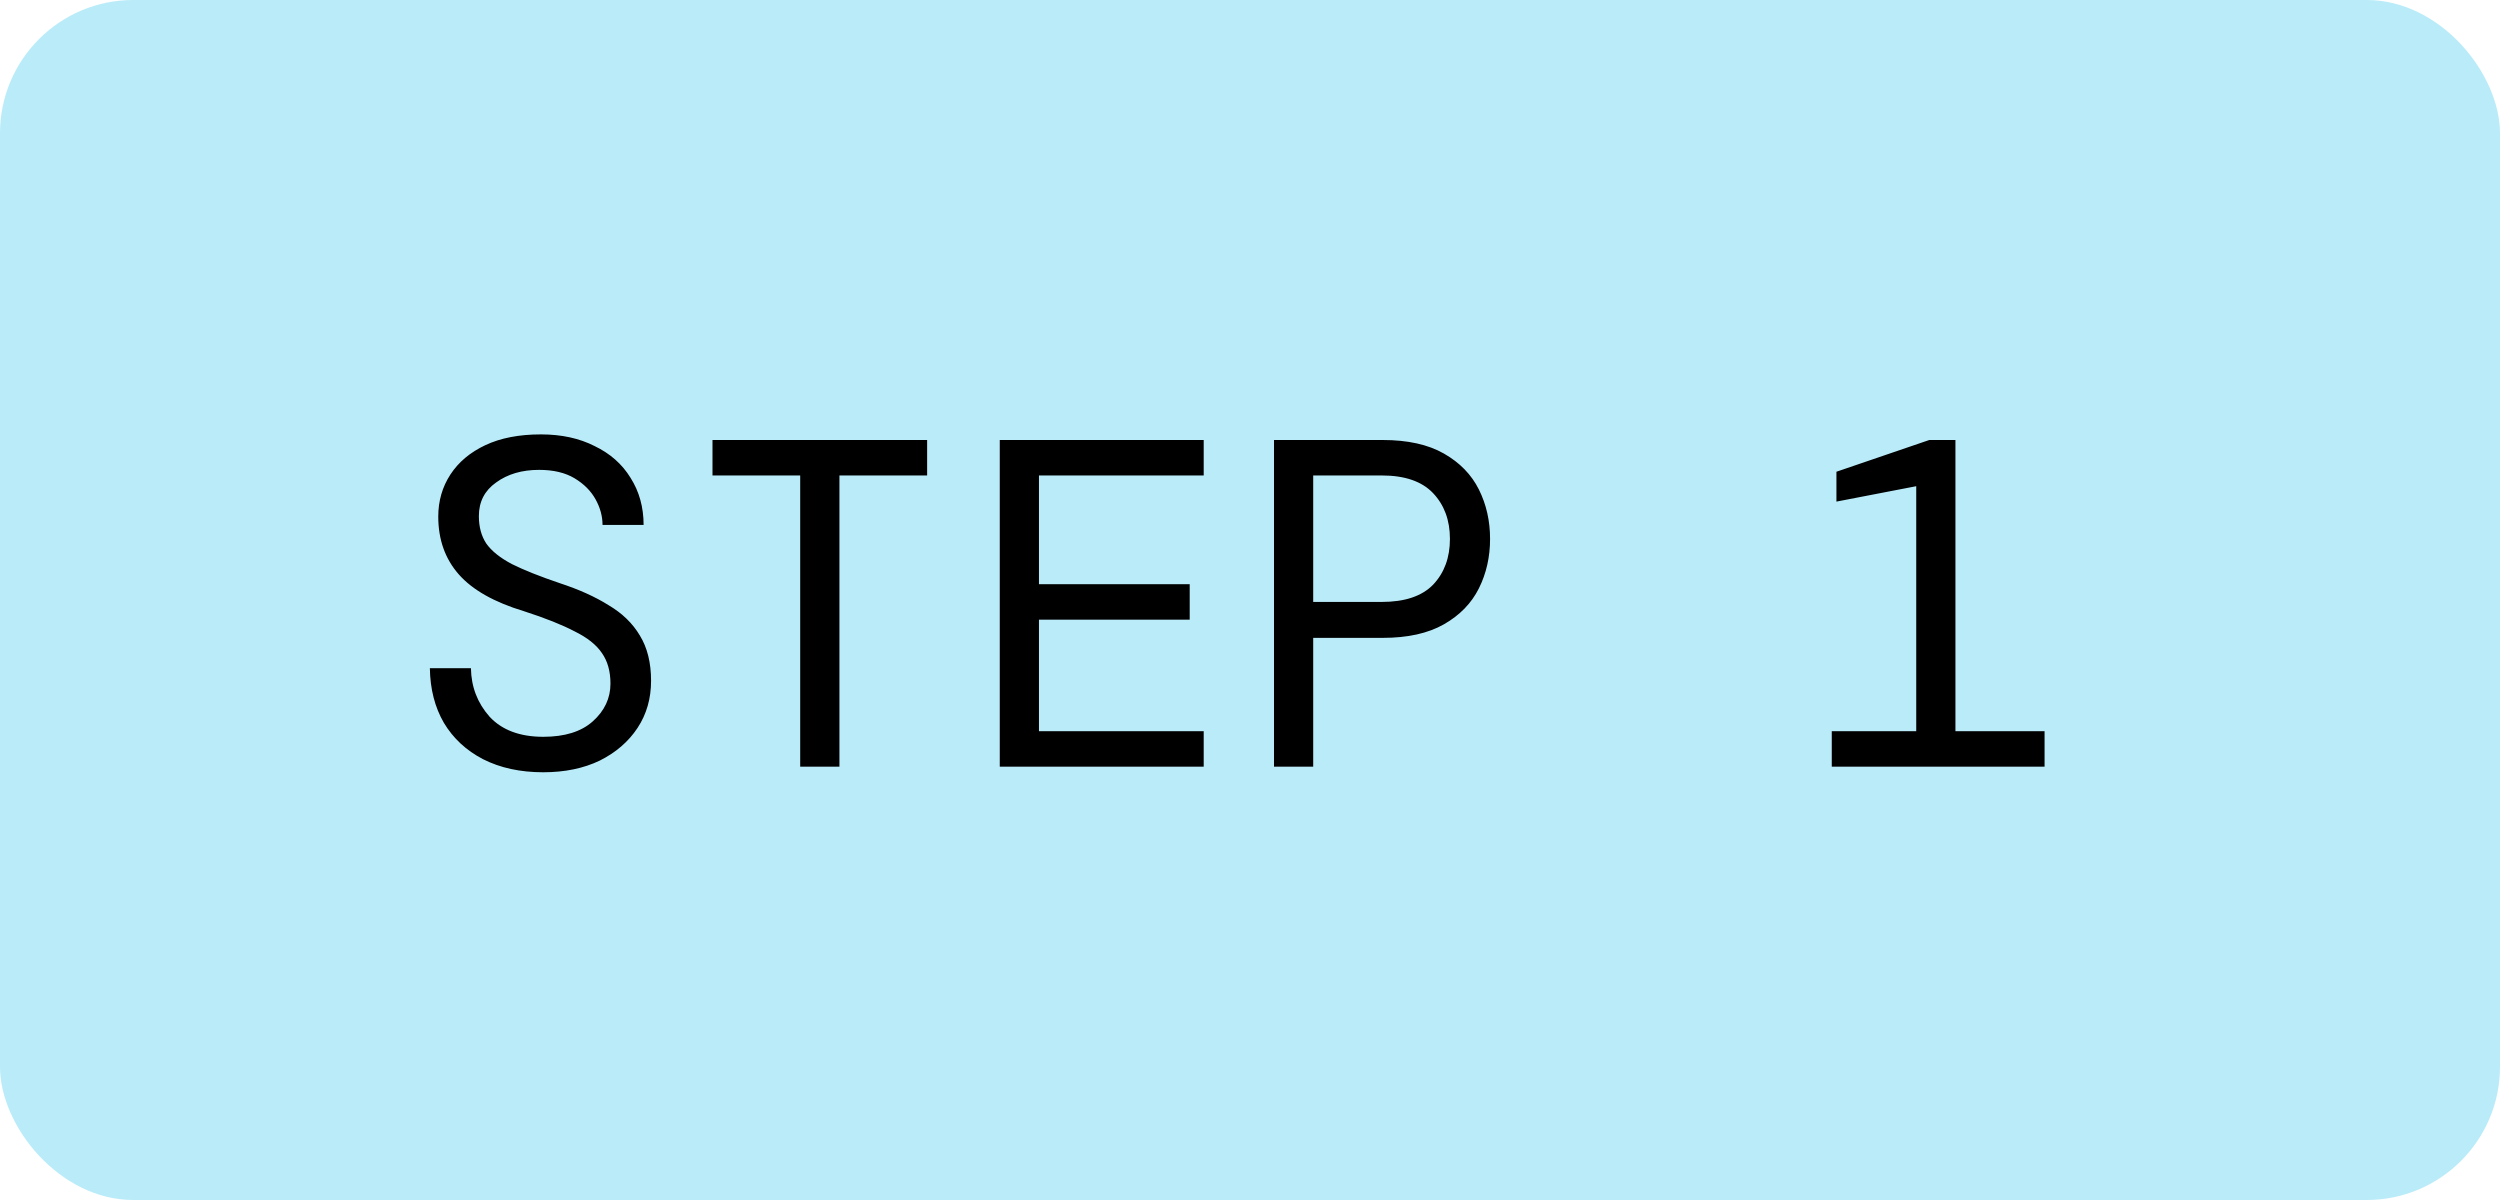
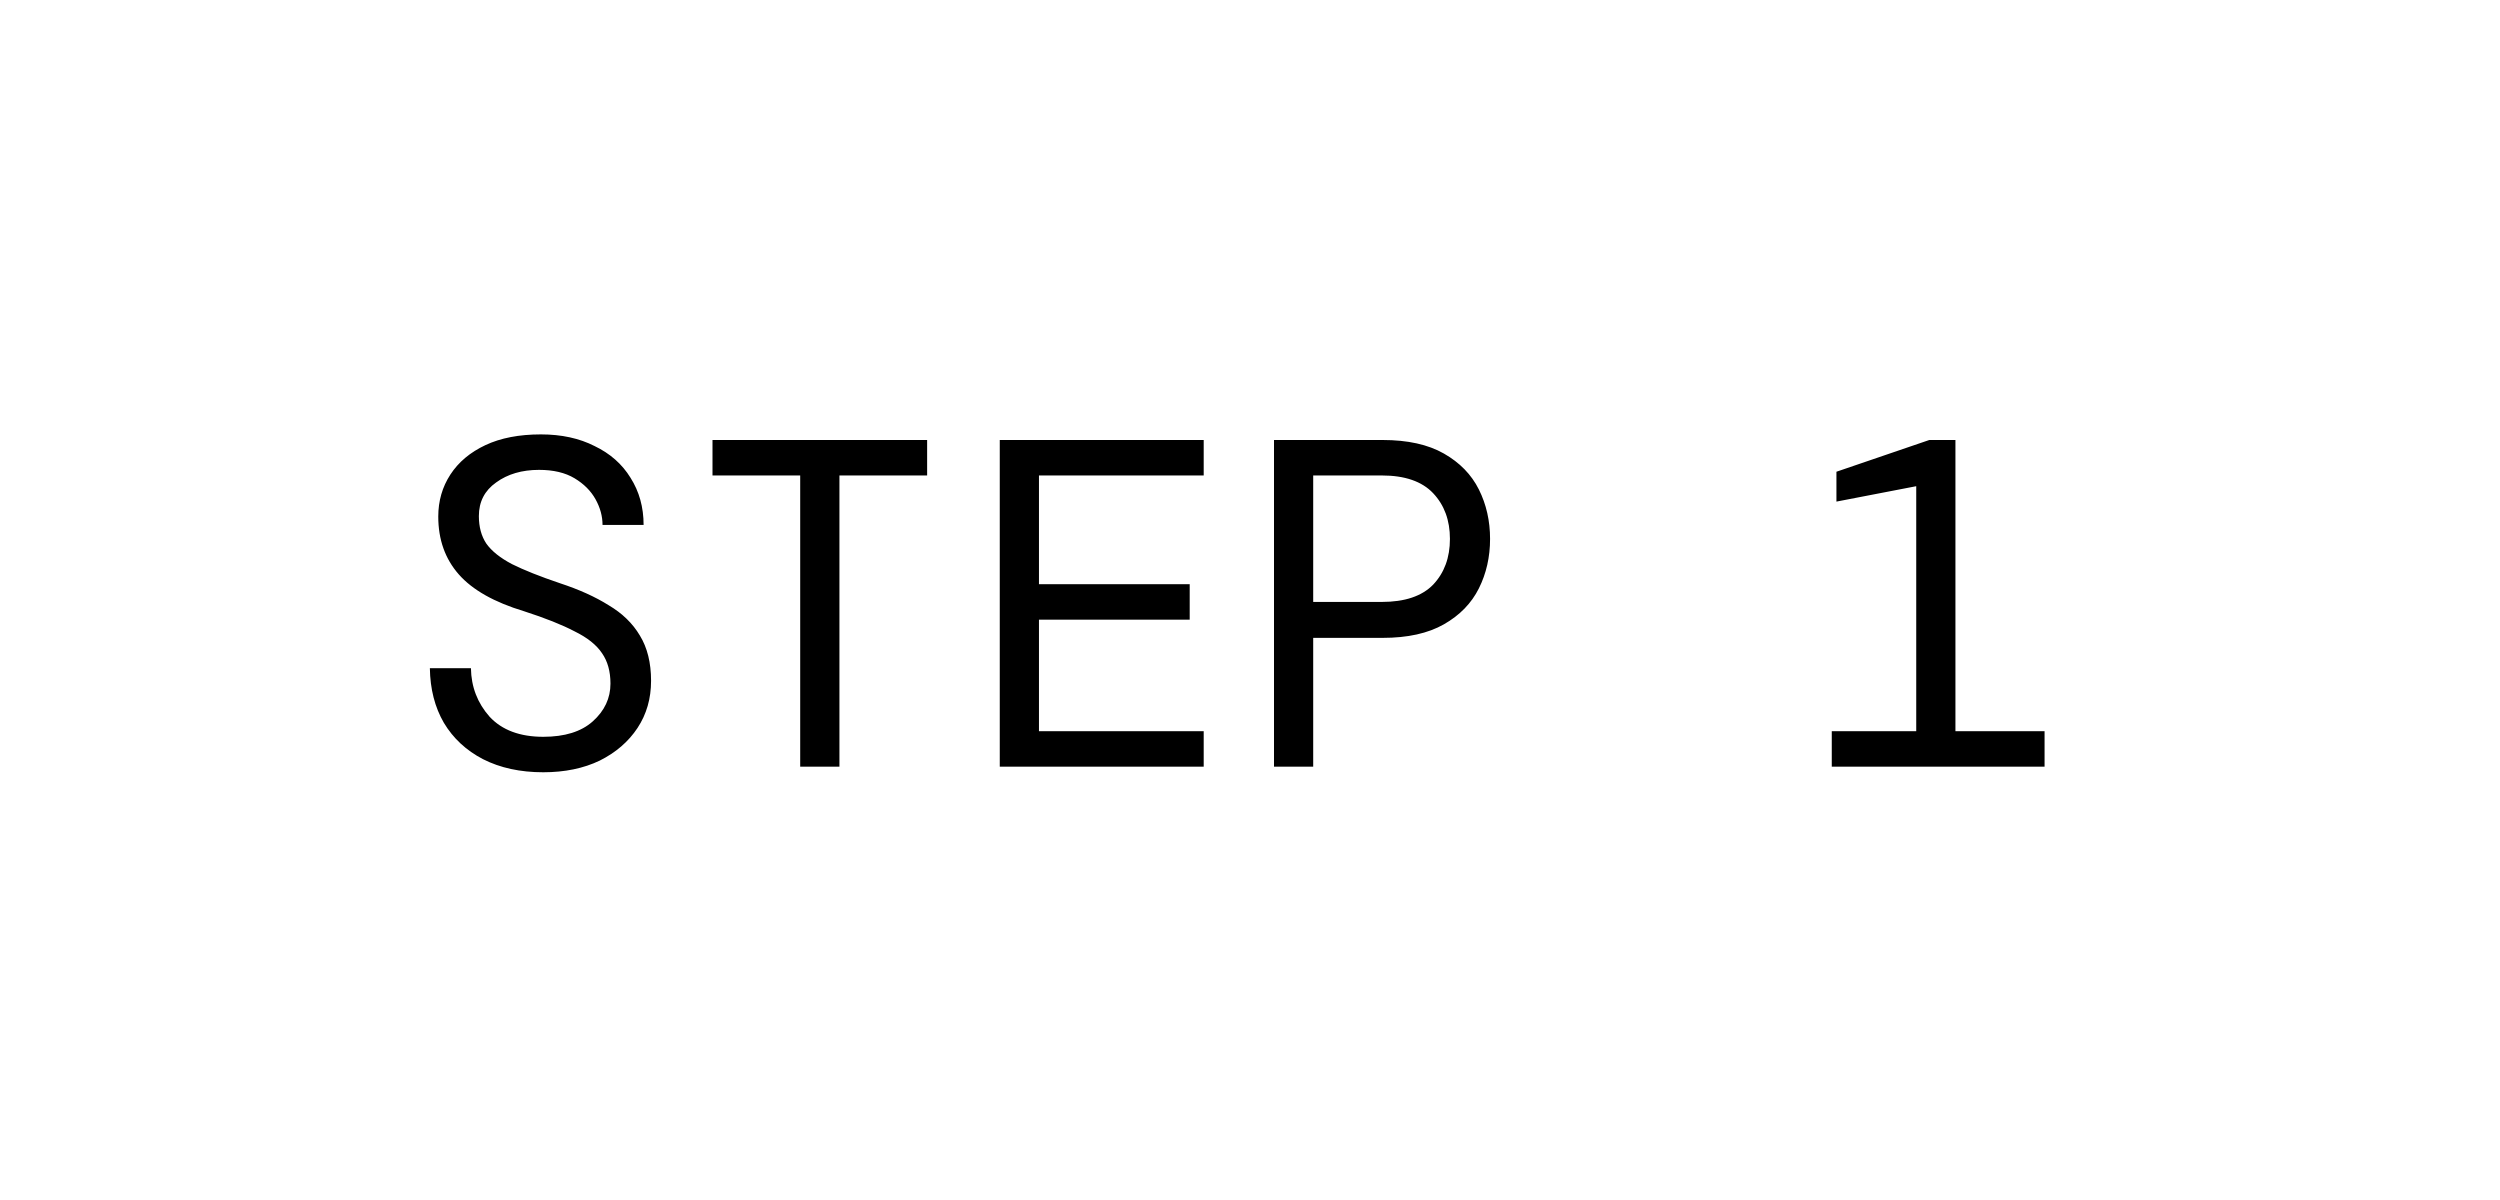
<svg xmlns="http://www.w3.org/2000/svg" width="75" height="36" viewBox="0 0 75 36" fill="none">
-   <rect width="75" height="36" rx="4" fill="#B9EBF9" />
-   <path d="M16.298 23.168C15.607 23.168 15.005 23.037 14.492 22.776C13.988 22.515 13.596 22.151 13.316 21.684C13.045 21.217 12.905 20.671 12.896 20.046H14.128C14.137 20.606 14.324 21.091 14.688 21.502C15.061 21.903 15.598 22.104 16.298 22.104C16.942 22.104 17.437 21.95 17.782 21.642C18.137 21.325 18.314 20.947 18.314 20.508C18.314 20.144 18.23 19.841 18.062 19.598C17.894 19.346 17.619 19.127 17.236 18.94C16.863 18.744 16.359 18.543 15.724 18.338C14.828 18.067 14.175 17.699 13.764 17.232C13.353 16.765 13.148 16.187 13.148 15.496C13.148 15.029 13.269 14.609 13.512 14.236C13.755 13.863 14.105 13.569 14.562 13.354C15.019 13.139 15.575 13.032 16.228 13.032C16.844 13.032 17.381 13.149 17.838 13.382C18.305 13.606 18.664 13.923 18.916 14.334C19.177 14.745 19.308 15.216 19.308 15.748H18.076C18.076 15.487 18.006 15.23 17.866 14.978C17.726 14.726 17.516 14.516 17.236 14.348C16.956 14.18 16.601 14.096 16.172 14.096C15.659 14.096 15.229 14.222 14.884 14.474C14.539 14.717 14.366 15.053 14.366 15.482C14.366 15.809 14.441 16.084 14.59 16.308C14.749 16.532 15.005 16.737 15.36 16.924C15.715 17.101 16.195 17.293 16.802 17.498C17.371 17.685 17.857 17.904 18.258 18.156C18.669 18.399 18.981 18.702 19.196 19.066C19.42 19.43 19.532 19.883 19.532 20.424C19.532 20.956 19.397 21.427 19.126 21.838C18.855 22.249 18.477 22.575 17.992 22.818C17.507 23.051 16.942 23.168 16.298 23.168ZM24.006 23V14.264H21.375V13.2H27.814V14.264H25.183V23H24.006ZM29.993 23V13.2H36.111V14.264H31.169V17.526H35.691V18.59H31.169V21.936H36.111V23H29.993ZM38.22 23V13.2H41.482C42.228 13.2 42.84 13.335 43.316 13.606C43.792 13.877 44.142 14.236 44.366 14.684C44.59 15.132 44.702 15.627 44.702 16.168C44.702 16.709 44.59 17.204 44.366 17.652C44.142 18.1 43.792 18.459 43.316 18.73C42.84 19.001 42.228 19.136 41.482 19.136H39.396V23H38.22ZM39.396 18.058H41.454C42.144 18.058 42.658 17.885 42.994 17.54C43.33 17.185 43.498 16.728 43.498 16.168C43.498 15.608 43.33 15.151 42.994 14.796C42.658 14.441 42.144 14.264 41.454 14.264H39.396V18.058ZM54.953 23V21.936H57.487V14.586L55.093 15.048V14.152L57.879 13.2H58.663V21.936H61.337V23H54.953Z" fill="black" />
+   <path d="M16.298 23.168C15.607 23.168 15.005 23.037 14.492 22.776C13.988 22.515 13.596 22.151 13.316 21.684C13.045 21.217 12.905 20.671 12.896 20.046H14.128C14.137 20.606 14.324 21.091 14.688 21.502C15.061 21.903 15.598 22.104 16.298 22.104C16.942 22.104 17.437 21.95 17.782 21.642C18.137 21.325 18.314 20.947 18.314 20.508C18.314 20.144 18.23 19.841 18.062 19.598C17.894 19.346 17.619 19.127 17.236 18.94C16.863 18.744 16.359 18.543 15.724 18.338C14.828 18.067 14.175 17.699 13.764 17.232C13.353 16.765 13.148 16.187 13.148 15.496C13.148 15.029 13.269 14.609 13.512 14.236C13.755 13.863 14.105 13.569 14.562 13.354C15.019 13.139 15.575 13.032 16.228 13.032C16.844 13.032 17.381 13.149 17.838 13.382C18.305 13.606 18.664 13.923 18.916 14.334C19.177 14.745 19.308 15.216 19.308 15.748H18.076C18.076 15.487 18.006 15.23 17.866 14.978C17.726 14.726 17.516 14.516 17.236 14.348C16.956 14.18 16.601 14.096 16.172 14.096C15.659 14.096 15.229 14.222 14.884 14.474C14.539 14.717 14.366 15.053 14.366 15.482C14.366 15.809 14.441 16.084 14.59 16.308C14.749 16.532 15.005 16.737 15.36 16.924C15.715 17.101 16.195 17.293 16.802 17.498C17.371 17.685 17.857 17.904 18.258 18.156C18.669 18.399 18.981 18.702 19.196 19.066C19.42 19.43 19.532 19.883 19.532 20.424C19.532 20.956 19.397 21.427 19.126 21.838C18.855 22.249 18.477 22.575 17.992 22.818C17.507 23.051 16.942 23.168 16.298 23.168ZM24.006 23V14.264H21.375V13.2H27.814V14.264H25.183V23H24.006ZM29.993 23V13.2H36.111V14.264H31.169V17.526H35.691V18.59H31.169V21.936H36.111V23H29.993ZM38.22 23V13.2H41.482C42.228 13.2 42.84 13.335 43.316 13.606C43.792 13.877 44.142 14.236 44.366 14.684C44.59 15.132 44.702 15.627 44.702 16.168C44.702 16.709 44.59 17.204 44.366 17.652C44.142 18.1 43.792 18.459 43.316 18.73C42.84 19.001 42.228 19.136 41.482 19.136H39.396V23H38.22ZM39.396 18.058H41.454C42.144 18.058 42.658 17.885 42.994 17.54C43.33 17.185 43.498 16.728 43.498 16.168C43.498 15.608 43.33 15.151 42.994 14.796C42.658 14.441 42.144 14.264 41.454 14.264H39.396V18.058ZM54.953 23V21.936H57.487V14.586L55.093 15.048V14.152L57.879 13.2H58.663V21.936H61.337V23H54.953" fill="black" />
</svg>